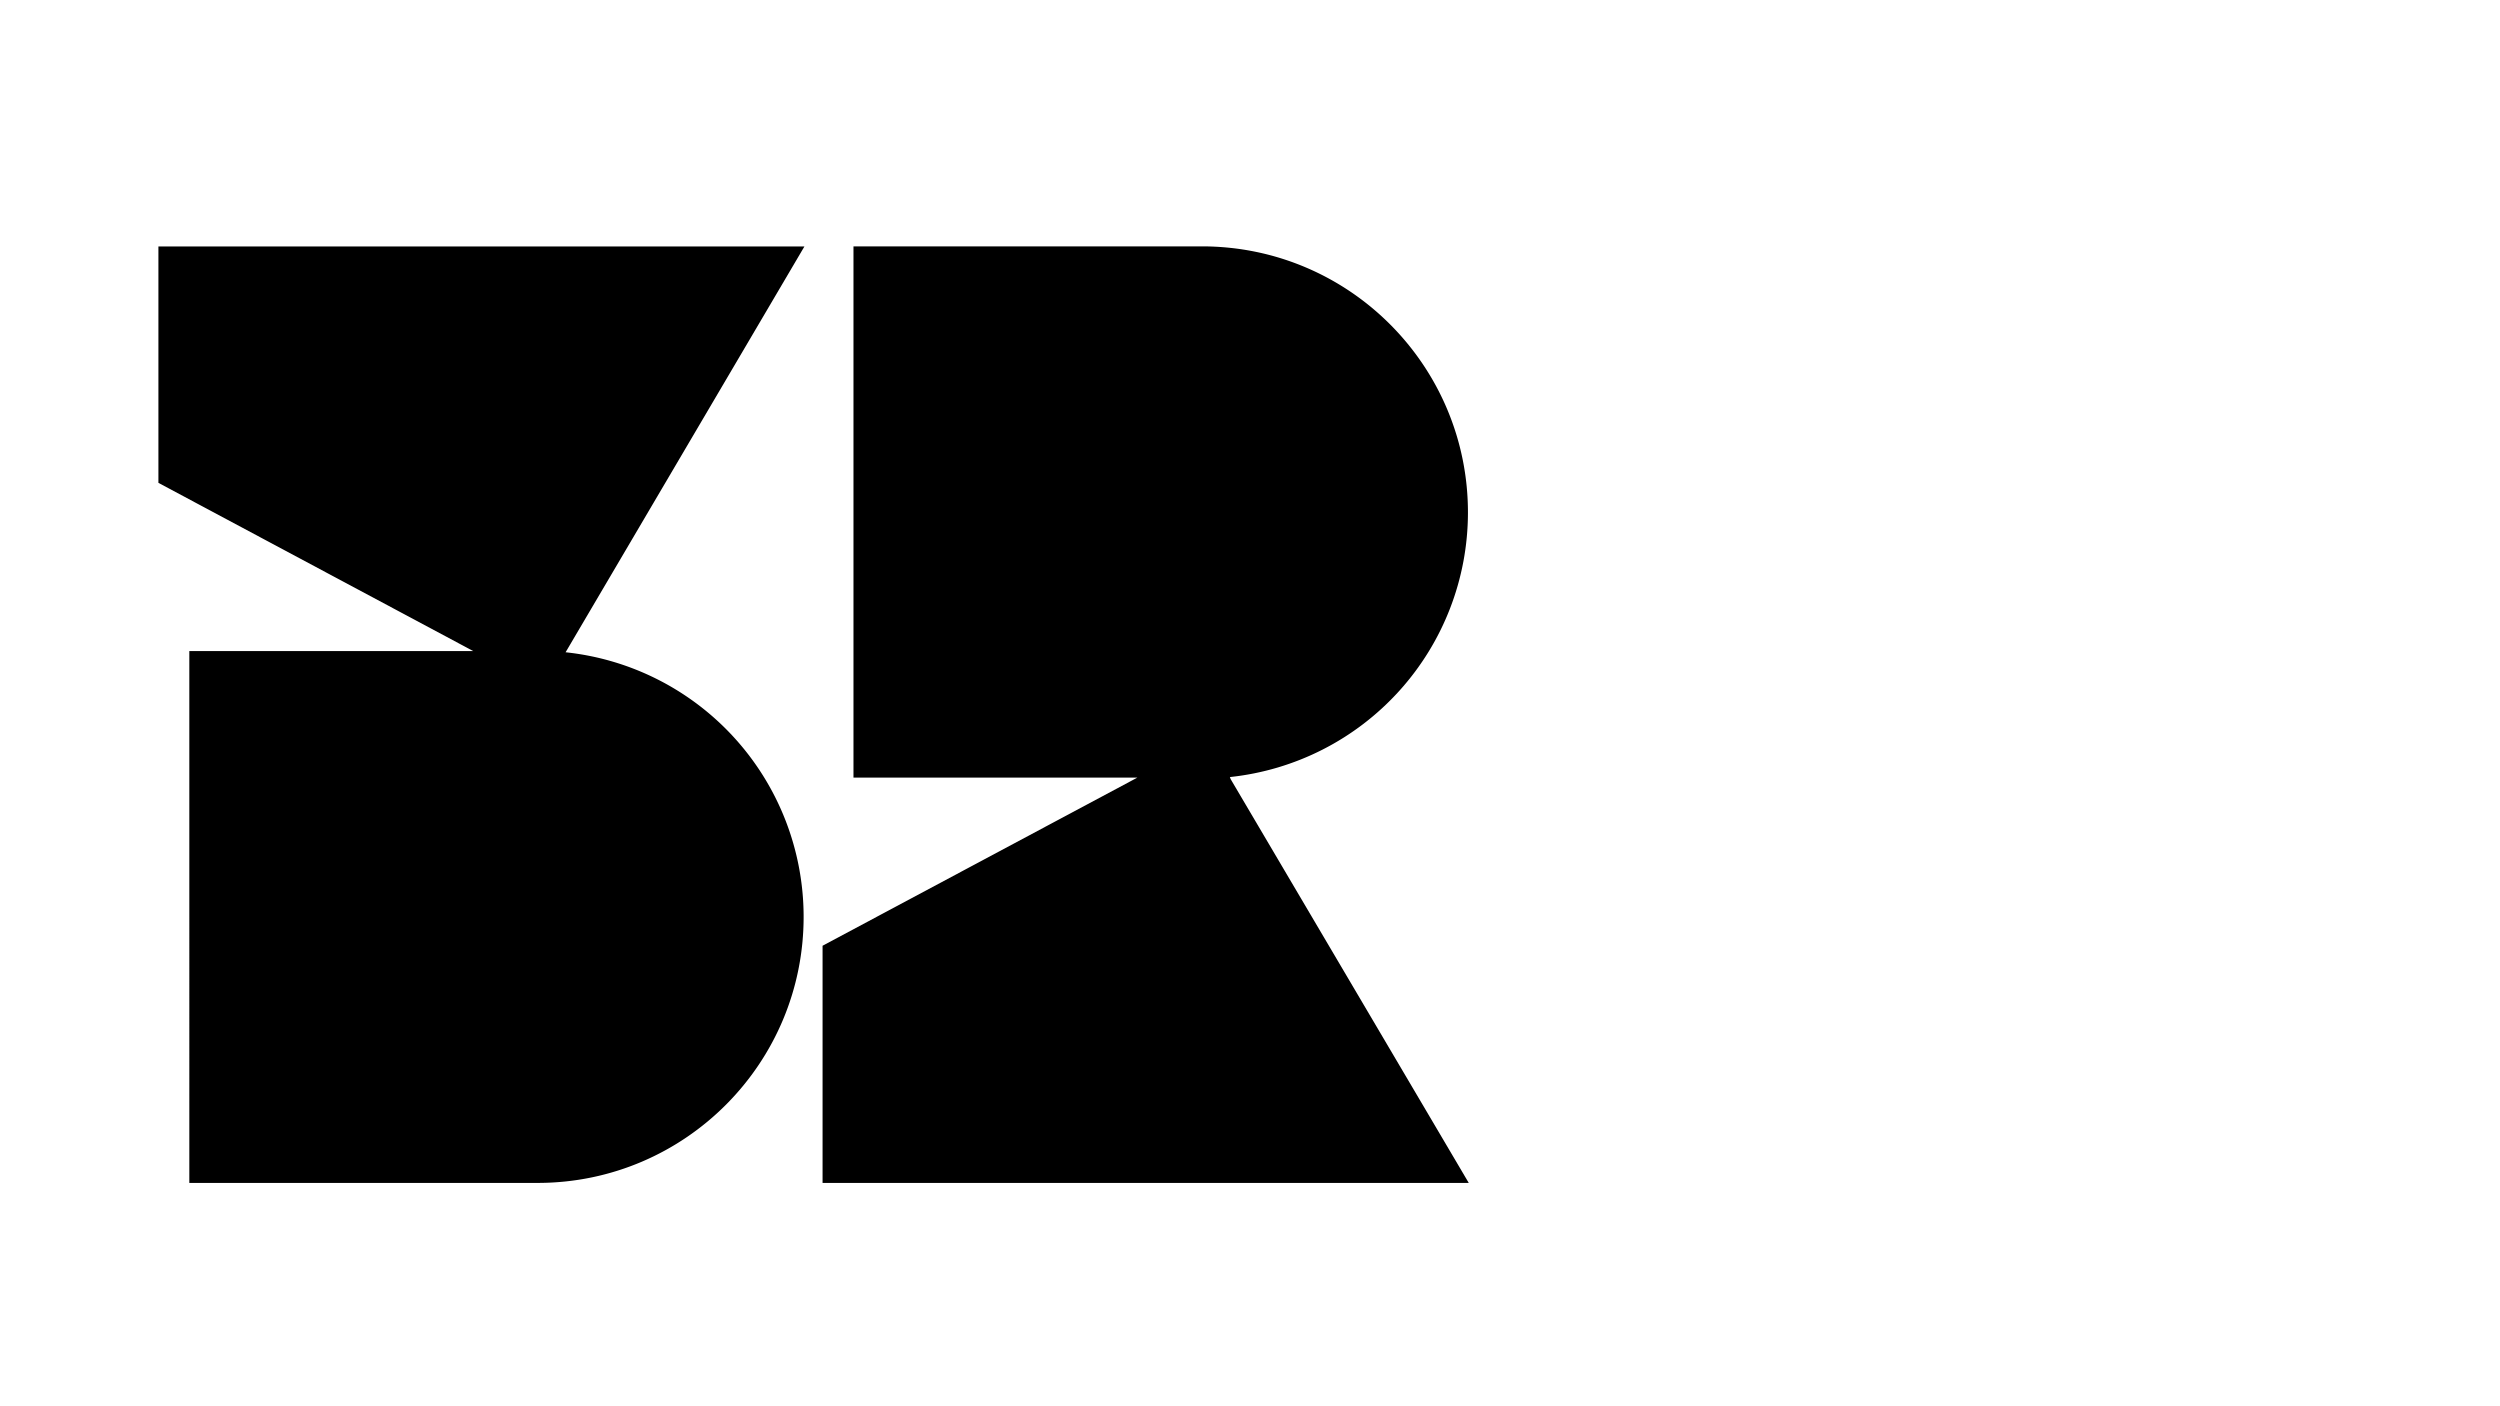
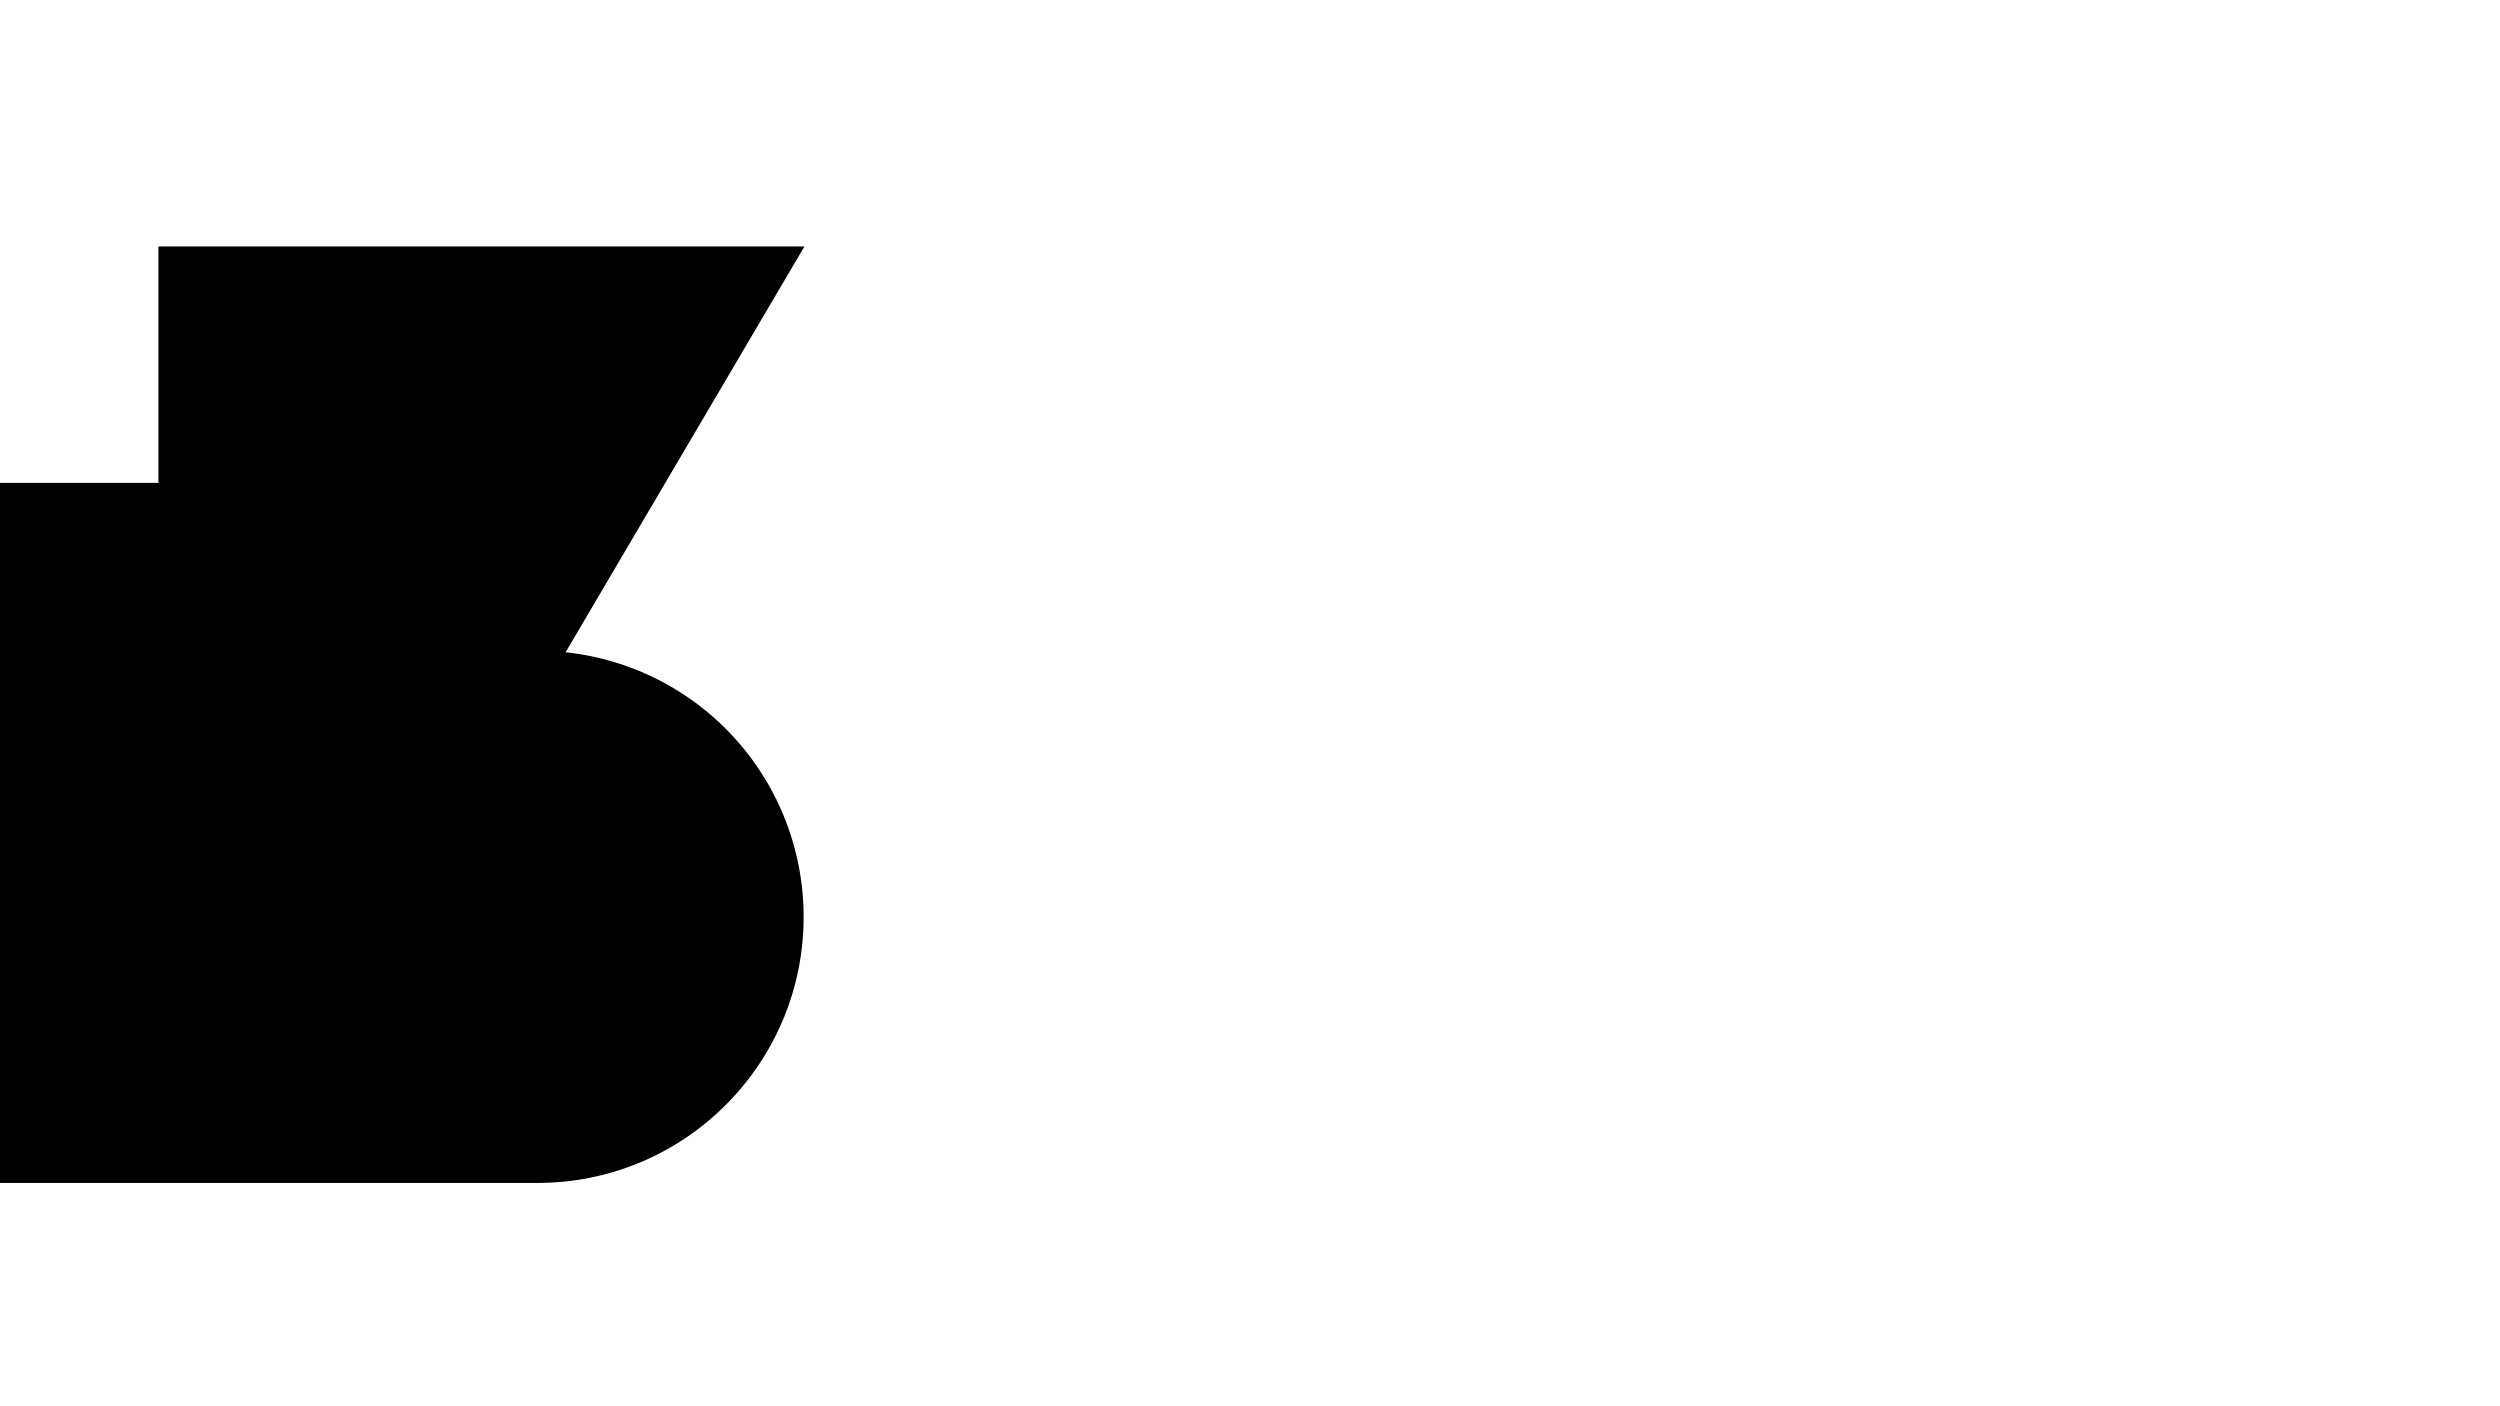
<svg xmlns="http://www.w3.org/2000/svg" id="Layer_1" data-name="Layer 1" viewBox="0 0 1920 1080">
-   <path d="M434.93,500l182.86-310.7H121.66V370.83L363.4,500h-218V908.48H413.6c112.85-.42,204-92.24,203.58-205.09A204.36,204.36,0,0,0,434.36,500.94Z" />
-   <path d="M945.13,598.35,1128,908.48H631.73V726.33L873.47,597.21h-218v-408H923.66c112.85.34,204.06,92.1,203.72,205A204.33,204.33,0,0,1,944.56,596.78Z" />
+   <path d="M434.93,500l182.86-310.7H121.66V370.83h-218V908.48H413.6c112.85-.42,204-92.24,203.58-205.09A204.36,204.36,0,0,0,434.36,500.94Z" />
</svg>